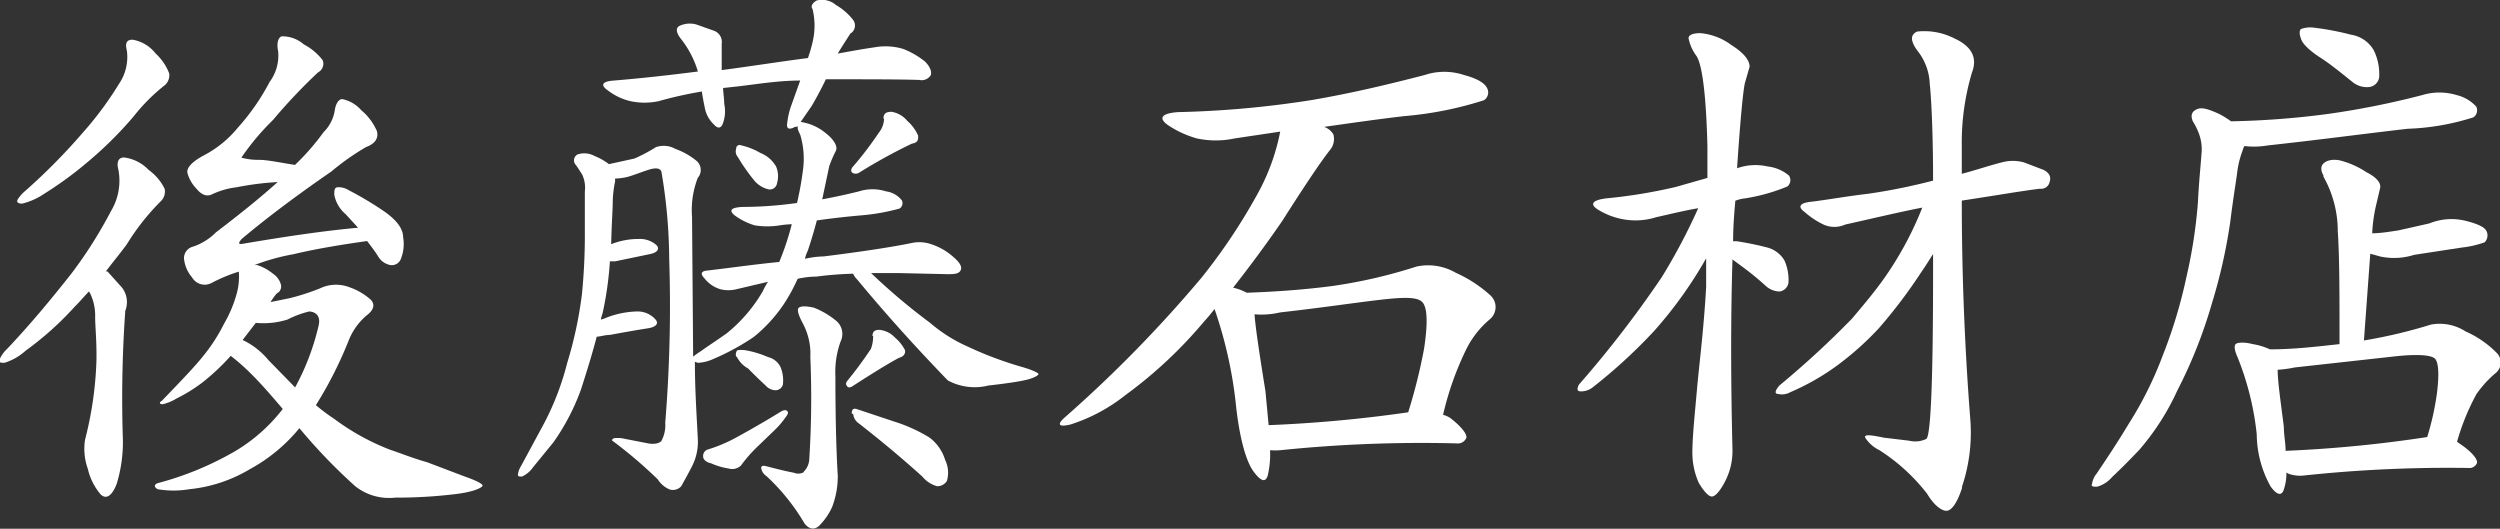
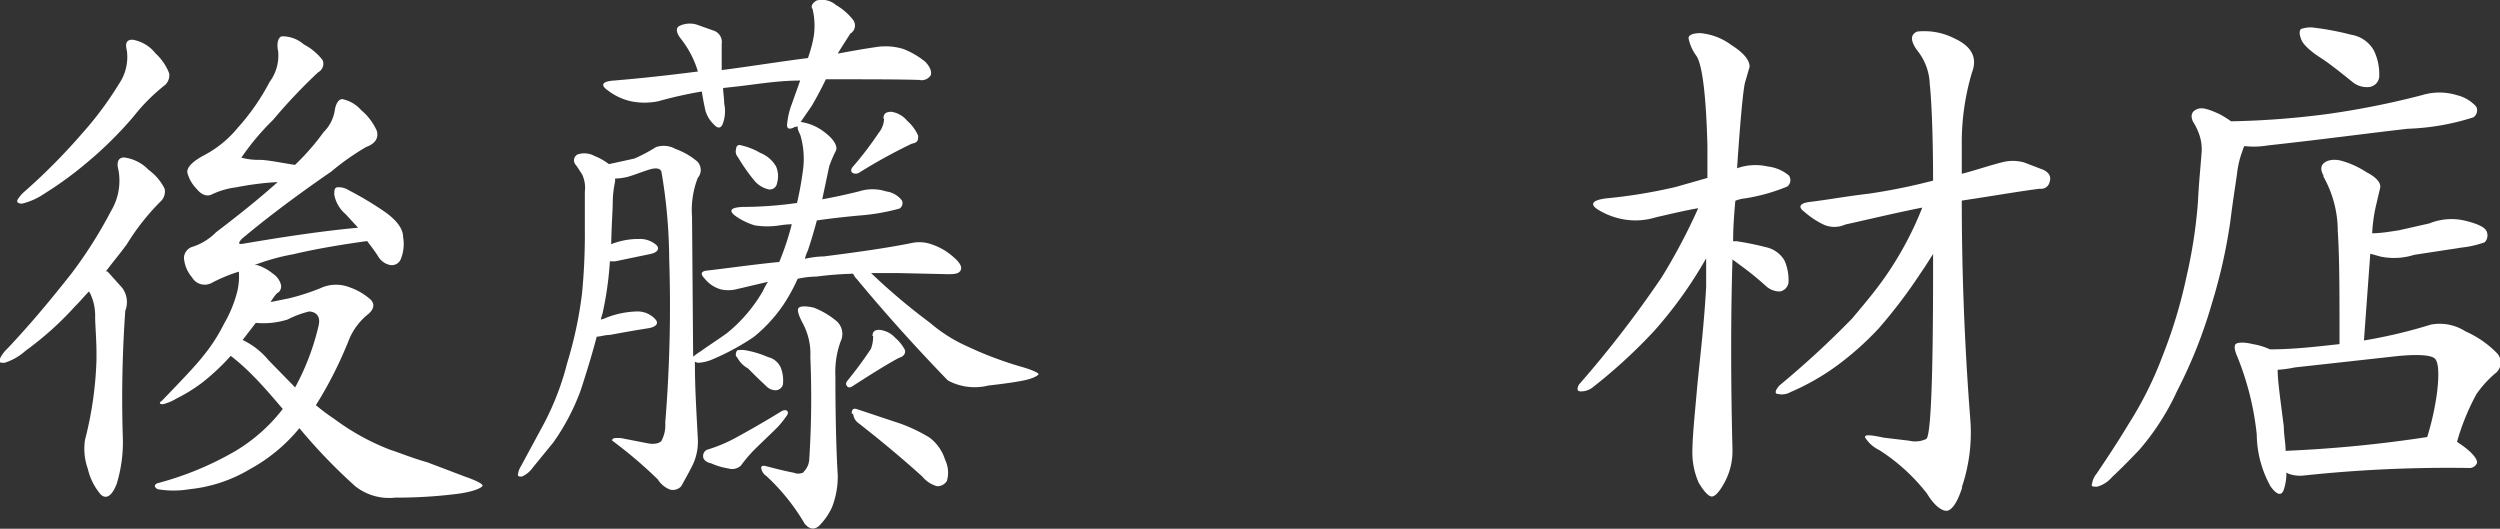
<svg xmlns="http://www.w3.org/2000/svg" viewBox="0 0 157.65 33.34">
  <rect x="0" y="0" width="157.65" height="33.34" fill="#333333" stroke="none" />
  <defs>
    <style>.cls-1{fill:#fff;}</style>
  </defs>
  <title>logo_w</title>
  <g id="レイヤー_2" data-name="レイヤー 2">
    <g id="レイヤー_1-2" data-name="レイヤー 1">
      <path class="cls-1" d="M7,13.31a3.72,3.72,0,0,0,.47-2.59c-.14-.51,0-.79.36-.79a2.62,2.62,0,0,1,1.55.79,3.19,3.19,0,0,1,1,1.18.84.84,0,0,1-.25.8A14.67,14.67,0,0,0,8,15.4c-.39.54-.9,1.15-1.33,1.72a.18.18,0,0,1,.11,0l.9,1a1.5,1.5,0,0,1,.22,1.48,78.31,78.31,0,0,0-.15,8.14,9.07,9.07,0,0,1-.39,2.77c-.29.75-.65,1-1,.68a3.76,3.76,0,0,1-.82-1.62,3.77,3.77,0,0,1-.18-1.83,22.79,22.79,0,0,0,.72-4.94C6.11,21.59,6,20.58,6,20a3.23,3.23,0,0,0-.32-1.51l-.07-.11c-.29.29-.58.65-.87.93a20.11,20.11,0,0,1-3.13,2.81,3.54,3.54,0,0,1-1.33.76c-.25,0-.36,0-.29-.25A2,2,0,0,1,.45,22C2,20.36,3.33,18.74,4.52,17.23A28.06,28.06,0,0,0,7,13.31Zm1.4-10.8a2.34,2.34,0,0,1,1.41.86,3.33,3.33,0,0,1,.86,1.26.84.84,0,0,1-.25.72,11.68,11.68,0,0,0-2,2,24,24,0,0,1-2.91,2.88,23,23,0,0,1-2.74,2,4.25,4.25,0,0,1-1.37.61c-.29,0-.36-.11-.29-.25a2.17,2.17,0,0,1,.47-.54A38.12,38.12,0,0,0,5.21,8.38a21.59,21.59,0,0,0,2.3-3.1A3,3,0,0,0,8,3.19C7.87,2.69,8,2.47,8.44,2.51Zm13.4,11a2.12,2.12,0,0,1-.72-1.23c0-.25,0-.43.18-.47A1.19,1.19,0,0,1,22,12a21,21,0,0,1,2.27,1.36c.72.51,1.15,1.05,1.15,1.59a2.54,2.54,0,0,1-.15,1.4.61.61,0,0,1-.68.36,1.14,1.14,0,0,1-.76-.57c-.21-.33-.46-.65-.68-.94-1.55.22-3.13.47-4.64.83a13.23,13.23,0,0,0-2.45.68.33.33,0,0,0,.14,0,3,3,0,0,1,1,.54,1.22,1.22,0,0,1,.51.68.5.5,0,0,1-.15.51c-.07,0-.25.21-.5.61l1.22-.25a14.32,14.32,0,0,0,1.91-.62A2.34,2.34,0,0,1,22,18.1a4,4,0,0,1,1.37.79c.29.29.22.65-.25,1A4,4,0,0,0,22,21.44a25.21,25.21,0,0,1-2.08,4.11,12.27,12.27,0,0,0,1.15.86,14.79,14.79,0,0,0,3.53,1.95c.64.21,1.44.54,2.34.79l2.37.9c.72.25,1.12.46,1.12.57s-.51.4-1.73.54a30.62,30.62,0,0,1-3.78.22,3.44,3.44,0,0,1-2.52-.72A34.85,34.85,0,0,1,18.88,27a10.55,10.55,0,0,1-3.13,2.59,9.21,9.21,0,0,1-3.81,1.26,6,6,0,0,1-2,0c-.26-.15-.22-.33.07-.4a19.79,19.79,0,0,0,4.82-2,10.66,10.66,0,0,0,3-2.66c-.76-.9-1.37-1.59-1.87-2.09a13.56,13.56,0,0,0-1.41-1.26,14.14,14.14,0,0,1-1.8,1.69,10.11,10.11,0,0,1-1.62,1,3,3,0,0,1-.86.36c-.22,0-.25-.1-.07-.21,1.22-1.26,2.12-2.2,2.63-2.85a10.76,10.76,0,0,0,1.29-2,7.94,7.94,0,0,0,.83-2,4,4,0,0,0,.11-1.3,10,10,0,0,0-1.73.72.92.92,0,0,1-1.22-.36,2.13,2.13,0,0,1-.51-1.22.76.76,0,0,1,.58-.72,3.66,3.66,0,0,0,1.44-.9c1.47-1.12,2.77-2.16,3.89-3.17a18.88,18.88,0,0,0-2.6.33,5,5,0,0,0-1.51.43c-.32.18-.68.07-1-.33a2.3,2.3,0,0,1-.58-1c-.07-.32.29-.72,1.05-1.12A6.9,6.9,0,0,0,15,8.05,14,14,0,0,0,17,5.17a2.79,2.79,0,0,0,.54-1.94c-.11-.5,0-.86.22-.94a2.07,2.07,0,0,1,1.4.51,3.6,3.6,0,0,1,1.19,1,.61.61,0,0,1-.29.76,34.75,34.75,0,0,0-2.84,3,15.76,15.76,0,0,0-2,2.38,4,4,0,0,0,1.11.14c.54,0,1.37.18,2.27.32A14.68,14.68,0,0,0,20.4,8.34a2.48,2.48,0,0,0,.72-1.44c.07-.39.25-.65.46-.65a2.14,2.14,0,0,1,1.19.69,3.59,3.59,0,0,1,1,1.33c.11.43-.1.79-.68,1a15.55,15.55,0,0,0-2.2,1.55c-2.62,1.8-4.5,3.28-5.65,4.25-.25.29-.21.36.15.29,2.59-.44,5-.8,7.19-1ZM19.5,19.64a6.29,6.29,0,0,0-1.37.51,5.05,5.05,0,0,1-2,.21l-.83,1.08a4.72,4.72,0,0,1,1.62,1.26l1.69,1.73a15.39,15.39,0,0,0,1.48-3.89C20.22,20,20,19.68,19.5,19.64Z" />
      <path class="cls-1" d="M41.71,10.83c-.07-.22-.33-.26-.72-.15s-1,.36-1.4.47a3.63,3.63,0,0,1-.8.11,1.64,1.64,0,0,0,0,.18,6.5,6.5,0,0,0-.15,1.26c0,.5-.07,1.4-.1,2.7a4.63,4.63,0,0,1,1.76-.33,1.55,1.55,0,0,1,1.11.4c.18.21.08.43-.36.54l-2.26.47c-.11,0-.25,0-.33,0A21.61,21.61,0,0,1,38,19.75a3.11,3.11,0,0,0-.11.4,1.41,1.41,0,0,0,.33-.11,5.66,5.66,0,0,1,2-.4,1.5,1.5,0,0,1,1.12.51c.18.21.11.43-.4.54-.9.14-1.73.29-2.48.43-.32,0-.61.11-.83.11-.29,1.11-.65,2.27-1,3.35a14,14,0,0,1-1.73,3.31l-1.29,1.58a1.69,1.69,0,0,1-.69.58c-.21,0-.29,0-.25-.18a1.24,1.24,0,0,1,.18-.47l1.48-2.74a17.41,17.41,0,0,0,1.44-3.78,25.5,25.5,0,0,0,.93-4.35,38.23,38.23,0,0,0,.18-4V12.09A2,2,0,0,0,36.71,11c-.15-.22-.29-.47-.44-.65a.42.42,0,0,1,.15-.61,1.34,1.34,0,0,1,1.08.1,3.75,3.75,0,0,1,.9.51L40,10a9.77,9.77,0,0,0,1.36-.72,1.5,1.5,0,0,1,1.23.11,4.51,4.51,0,0,1,1.33.75A.76.76,0,0,1,44,11.22a5.63,5.63,0,0,0-.36,2.45l.07,8.82a5.33,5.33,0,0,1,.51-.36c.29-.22.86-.58,1.62-1.12a9.58,9.58,0,0,0,2.27-2.66,4.18,4.18,0,0,1,.32-.58l-2,.47a2.08,2.08,0,0,1-1,0,2,2,0,0,1-1-.68c-.29-.29-.22-.47.18-.5,1.54-.18,3.06-.4,4.53-.54a17.47,17.47,0,0,0,.79-2.38,5.63,5.63,0,0,0-.75.07,5,5,0,0,1-1.59,0,4.12,4.12,0,0,1-1.29-.65c-.33-.29-.22-.47.5-.51a25,25,0,0,0,3.46-.25,20.35,20.35,0,0,0,.39-2.19,5.25,5.25,0,0,0-.18-2.09c-.14-.29-.21-.47-.14-.54L50.13,8c-.32.18-.5.14-.5-.11a4.87,4.87,0,0,1,.25-1.19l.58-1.62c-1.37,0-2.67.22-3.86.36l-1,.11c0,.29.07.65.07,1a2.22,2.22,0,0,1-.07,1.19c-.11.36-.33.4-.58.11a1.9,1.9,0,0,1-.58-1.08c-.07-.33-.14-.69-.18-1a25.56,25.56,0,0,0-2.73.61,4.25,4.25,0,0,1-1.77,0,3.7,3.7,0,0,1-1.43-.68c-.47-.32-.36-.54.25-.61,1.87-.15,3.7-.36,5.43-.58A6.17,6.17,0,0,0,42.9,2.4c-.29-.39-.29-.68,0-.79a1.53,1.53,0,0,1,1-.07L45,1.93a.75.75,0,0,1,.51.83c0,.51,0,1.05,0,1.66,1.91-.25,3.71-.54,5.44-.76.11-.32.22-.68.29-1a4.45,4.45,0,0,0,0-2.09c-.14-.18,0-.39.26-.54a1.35,1.35,0,0,1,1.22.29,3.71,3.71,0,0,1,1.08.94.59.59,0,0,1-.18.86c-.25.4-.54.83-.79,1.26.75-.14,1.58-.29,2.34-.4a3.87,3.87,0,0,1,1.8.11,5.24,5.24,0,0,1,1.36.79c.33.33.44.65.36.87a.68.68,0,0,1-.72.29C56.68,5,54.88,5,52.65,5h-.57c-.26.54-.58,1.15-.9,1.69l-.69,1A3.17,3.17,0,0,1,52,8.34c.57.43.83.87.72,1.15a7.72,7.72,0,0,0-.43,1l-.44,2.08c.76-.14,1.59-.32,2.31-.5a2.81,2.81,0,0,1,1.72,0,1.49,1.49,0,0,1,1,.58.41.41,0,0,1-.15.5,13.11,13.11,0,0,1-2.41.43c-.83.07-1.83.18-2.81.32-.18.69-.39,1.37-.57,1.91a2.05,2.05,0,0,0-.18.51,5.7,5.7,0,0,1,1.19-.15c2.3-.29,4.21-.57,5.61-.86a2.29,2.29,0,0,1,1.22.11,3.87,3.87,0,0,1,1.3.75c.43.36.61.65.5.87s-.36.25-.79.25l-3.13-.07c-.58,0-1.19,0-1.73,0a39.26,39.26,0,0,0,3.71,3.13,9.67,9.67,0,0,0,2.09,1.37c.47.22,1.08.5,1.65.72s1.26.47,2,.68,1.11.4,1.11.47-.25.22-.64.33-1.26.25-2.52.39a3.56,3.56,0,0,1-2.56-.32c-2.09-2.16-4-4.29-5.72-6.37a1.07,1.07,0,0,1-.25-.36,22.45,22.45,0,0,0-2.31.18,5.89,5.89,0,0,0-1.19.14,11.35,11.35,0,0,1-.86,1.58,9.39,9.39,0,0,1-1.91,2.09A14.93,14.93,0,0,1,45,22.63a2.67,2.67,0,0,1-1,.25l-.18-.07c0,1.77.11,3.35.18,4.79a3.39,3.39,0,0,1-.36,1.8c-.29.57-.54,1-.68,1.26a.71.71,0,0,1-.72.21,1.62,1.62,0,0,1-.76-.64,28.19,28.19,0,0,0-2.88-2.45c0-.15.15-.18.58-.15l1.69.33c.39.07.68,0,.83-.14a2.08,2.08,0,0,0,.25-1.16,90.57,90.57,0,0,0,.25-10.33A33.45,33.45,0,0,0,41.71,10.83Zm4.64,16.8c.79-.43,1.8-1,2.92-1.69.18-.1.32-.1.39,0s0,.22-.14.4a5.19,5.19,0,0,1-.68.79l-1.12,1.08a9,9,0,0,0-1,1.15.8.8,0,0,1-.79.18,4.18,4.18,0,0,1-1.08-.32c-.33-.07-.51-.25-.51-.43a.43.43,0,0,1,.25-.43A9.67,9.67,0,0,0,46.35,27.63Zm.07-18.24c0-.22.18-.29.33-.22a4.16,4.16,0,0,1,1.19.47,2,2,0,0,1,1,.86A1.57,1.57,0,0,1,49,11.55a.46.46,0,0,1-.54.39,1.68,1.68,0,0,1-.94-.61,12.45,12.45,0,0,1-1-1.44A.53.53,0,0,1,46.42,9.39Zm0,13.1a.45.45,0,0,1,.07-.4,1.53,1.53,0,0,1,.54,0,6.38,6.38,0,0,1,1.41.43,1.17,1.17,0,0,1,.79.65,2.21,2.21,0,0,1,.14,1.08.49.49,0,0,1-.47.36.86.86,0,0,1-.61-.29c-.39-.36-.79-.75-1.11-1.08A1.74,1.74,0,0,1,46.46,22.49Zm4.25,7.27a1.19,1.19,0,0,0,.36-.76,60.91,60.91,0,0,0,.07-6.48,4.06,4.06,0,0,0-.47-2.12c-.29-.54-.39-.9-.25-1s.43-.11.94,0a5.11,5.11,0,0,1,1.36.79,1.08,1.08,0,0,1,.33,1.34,5.62,5.62,0,0,0-.33,2.19c0,3.6.11,5.69.15,6.26a5.41,5.41,0,0,1-.36,2,4,4,0,0,1-.83,1.19c-.29.25-.61.21-.9-.15a13.15,13.15,0,0,0-2.41-3,.75.75,0,0,1-.33-.5c0-.15.11-.18.36-.11.54.14,1.12.29,1.7.4A.7.7,0,0,0,50.71,29.76Zm4.35-8.57c0-.29.15-.39.43-.39a1.54,1.54,0,0,1,1,.5,2.61,2.61,0,0,1,.61.76c.07.21-.07.43-.36.5-.61.32-1.62.94-2.95,1.8-.11.07-.25.11-.33,0s-.1-.18,0-.33A24.85,24.85,0,0,0,54.92,22,2.2,2.2,0,0,0,55.06,21.19Zm.69-13.71c0-.29.14-.43.5-.43a1.59,1.59,0,0,1,1,.57,2.64,2.64,0,0,1,.69.94c0,.25,0,.43-.4.5a34.13,34.13,0,0,0-3.34,1.84.41.41,0,0,1-.4,0c-.11-.07-.11-.22,0-.36a21.67,21.67,0,0,0,1.65-2.16A1.49,1.49,0,0,0,55.75,7.48Zm-2,18.61c0-.29.11-.36.33-.29l2.37.79a9.94,9.94,0,0,1,2.2,1A2.78,2.78,0,0,1,59.6,29a1.84,1.84,0,0,1,.11,1.33.7.7,0,0,1-.62.33,1.84,1.84,0,0,1-.93-.61c-1.44-1.3-2.81-2.42-4-3.35A.81.81,0,0,1,53.8,26.09Z" />
-       <path class="cls-1" d="M79.26,12.3a13.38,13.38,0,0,0,1.47-4l-2.88.43a5.66,5.66,0,0,1-2.37,0,6.3,6.3,0,0,1-1.87-.87c-.58-.43-.33-.72.68-.79a62.49,62.49,0,0,0,8.42-.76c2.52-.43,4.9-1,7.13-1.58a3.91,3.91,0,0,1,2.48,0c.83.22,1.3.51,1.44.8a.58.58,0,0,1-.18.79,22.51,22.51,0,0,1-5,1c-1.58.18-3.31.43-5.08.68a1.11,1.11,0,0,1,.58.47,1.08,1.08,0,0,1-.22,1c-.64.82-1.65,2.34-3,4.46-.94,1.37-2,2.81-3.1,4.21a3.47,3.47,0,0,1,.86.32c2-.07,3.78-.21,5.44-.43a31.91,31.91,0,0,0,5.26-1.22,3.47,3.47,0,0,1,2.48.39A8.27,8.27,0,0,1,94,18.64a1,1,0,0,1-.07,1.51,5.92,5.92,0,0,0-1.41,1.76A19.09,19.09,0,0,0,91,26.16a1.4,1.4,0,0,1,.57.29c.62.5.94.93.9,1.15a.57.57,0,0,1-.61.36,86.79,86.79,0,0,0-11.12.43,4.43,4.43,0,0,1-.65,0A5.79,5.79,0,0,1,79.94,30c-.14.44-.43.36-.9-.28s-.9-2.16-1.12-4.36a27.24,27.24,0,0,0-1.33-5.87c-.21.26-.43.54-.64.76a28.09,28.09,0,0,1-5,4.68,10.86,10.86,0,0,1-3.45,1.84c-.76.18-.87,0-.33-.47a81.74,81.74,0,0,0,8.6-8.79A36.66,36.66,0,0,0,79.26,12.3Zm-.15,7.52c.07.94.33,2.6.69,4.86L80,26.81A85.33,85.33,0,0,0,88.8,26a34.41,34.41,0,0,0,1-4c.25-1.62.21-2.62-.11-2.95s-1.15-.32-2.7-.14-3.67.5-6.26.79A5.2,5.2,0,0,1,79.11,19.82Z" />
      <path class="cls-1" d="M108.74,30.44c-.29.54-.58.87-.79.87s-.51-.33-.83-.87a4.72,4.72,0,0,1-.4-1.87c0-1,.15-2.41.29-4s.43-3.78.58-6.48c0-.61,0-1.22,0-1.8a26.71,26.71,0,0,1-3.27,4.57,33.3,33.3,0,0,1-3.89,3.57,1.17,1.17,0,0,1-.75.25c-.22,0-.26-.14-.11-.43a68.39,68.39,0,0,0,5.22-6.77,37.45,37.45,0,0,0,2.3-4.35c-.83.14-1.73.36-2.66.57a4.32,4.32,0,0,1-2,.14,4.55,4.55,0,0,1-1.69-.64c-.5-.33-.32-.58.54-.69a32.7,32.7,0,0,0,4.39-.72l2-.57v-2c-.08-3.24-.33-5.15-.69-5.69a2.75,2.75,0,0,1-.5-1.12c0-.21.29-.32.75-.32a3.85,3.85,0,0,1,1.95.75c.75.47,1.15.94,1.15,1.37l-.29,1c-.11.43-.29,2.23-.5,5.4a3.46,3.46,0,0,1,1.94-.11,2.5,2.5,0,0,1,1.33.57.51.51,0,0,1-.1.69,11.66,11.66,0,0,1-2.67.75,2.25,2.25,0,0,0-.61.15c-.07.79-.14,1.65-.14,2.55a2,2,0,0,0,.21,0,18.48,18.48,0,0,1,1.91.39,1.77,1.77,0,0,1,1.12.83,3,3,0,0,1,.25,1.41.66.66,0,0,1-.54.54,1.31,1.31,0,0,1-.9-.36,18.37,18.37,0,0,0-1.55-1.26l-.54-.4c-.11,3.56-.11,7.6,0,12A4.16,4.16,0,0,1,108.74,30.44Zm15,.29c-.32,1-.68,1.48-1,1.48s-.79-.36-1.22-1.08a12,12,0,0,0-3-2.74,2.2,2.2,0,0,1-.9-.79c-.08-.22.32-.18,1.18,0l1.59.19a1.61,1.61,0,0,0,1.08-.11c.29-.18.43-3.78.43-10.66,0-.36,0-.72,0-1-.21.32-.47.75-.75,1.15a32.26,32.26,0,0,1-2.67,3.53,18.91,18.91,0,0,1-2.66,2.37,14.92,14.92,0,0,1-2.92,1.66,1.09,1.09,0,0,1-.79.11c-.21,0-.18-.22.11-.54a57.53,57.53,0,0,0,4.57-4.21c.79-.94,1.62-1.91,2.34-3a21.24,21.24,0,0,0,2.09-4c-1.62.32-3.24.71-4.86,1.07a1.66,1.66,0,0,1-1.37,0,5.18,5.18,0,0,1-1.19-.79c-.46-.33-.32-.58.44-.65,1.11-.14,2.34-.36,3.56-.5a37.27,37.27,0,0,0,4.1-.83c0-3.42-.14-5.51-.21-6.09a3.56,3.56,0,0,0-.79-2.12c-.44-.61-.44-1,0-1.19a4.16,4.16,0,0,1,2.34.43c1.11.51,1.47,1.23,1.11,2.16a15.49,15.49,0,0,0-.64,4.65c0,.54,0,1.15,0,1.73.86-.22,1.69-.51,2.52-.72a2.65,2.65,0,0,1,1.4,0l1.23.47c.36.18.5.43.39.76a.54.54,0,0,1-.61.43c-1.15.14-2.81.43-4.93.75,0,4.57.18,9.22.54,13.83A10.68,10.68,0,0,1,123.71,30.73Z" />
      <path class="cls-1" d="M141.54,9.21a.68.68,0,0,0-.11.25,6,6,0,0,0-.36,1.47c-.07.54-.25,1.62-.43,3.06a34,34,0,0,1-1.16,5.15,30.28,30.28,0,0,1-2.19,5.51,15.57,15.57,0,0,1-2.38,3.71c-.75.79-1.33,1.36-1.72,1.72a1.91,1.91,0,0,1-.94.61c-.29,0-.4,0-.32-.21a1.31,1.31,0,0,1,.28-.61c.54-.8,1.26-1.87,2-3.1a23.18,23.18,0,0,0,2.16-4.32,31,31,0,0,0,1.51-5,31.35,31.35,0,0,0,.72-4.68c.07-1.4.18-2.37.22-3a2.88,2.88,0,0,0-.15-1.33,4.15,4.15,0,0,0-.39-.79c-.15-.36-.08-.61.25-.76s.75,0,1.4.29a6.07,6.07,0,0,1,.76.47,53.5,53.5,0,0,0,6.15-.47A52.63,52.63,0,0,0,152.73,6a3.75,3.75,0,0,1,2.2,0,2.42,2.42,0,0,1,1.22.72.53.53,0,0,1-.18.68,15.2,15.2,0,0,1-4.14.72c-2.55.29-5.51.69-8.82,1.05A5.14,5.14,0,0,1,141.54,9.21Zm5,1.9c-.21-.36-.21-.64,0-.82s.54-.26,1-.18a5.55,5.55,0,0,1,1.69.75c.65.33.93.69.86,1s-.14.58-.21.9a9.81,9.81,0,0,0-.29,1.95c.57,0,1.15-.11,1.65-.18l1.95-.44a3.72,3.72,0,0,1,2.23-.18c.75.18,1.26.4,1.37.65a.61.61,0,0,1-.11.72,6.23,6.23,0,0,1-1.44.33l-3,.46a4.2,4.2,0,0,1-2.12.11l-.65-.18-.4,5.47a31.72,31.72,0,0,0,4.22-1,3,3,0,0,1,2.19.43,6.34,6.34,0,0,1,1.94,1.33.86.86,0,0,1-.1,1.34,6.93,6.93,0,0,0-1.16,1.29,14.57,14.57,0,0,0-1.22,3l.36.25c.65.47.94.87.9,1.08a.51.51,0,0,1-.54.32,85.82,85.82,0,0,0-10.33.47,2.19,2.19,0,0,1-1-.1l-.15-.08a3.15,3.15,0,0,1-.18,1.12c-.14.36-.43.29-.82-.25a6.88,6.88,0,0,1-.87-3.28,18,18,0,0,0-1.22-4.89c-.18-.4-.22-.69-.11-.8s.54-.14,1.08,0a4.1,4.1,0,0,1,1.08.33c1.55,0,3-.18,4.39-.33,0-3.13,0-5.54-.11-7.12A7,7,0,0,0,146.5,11.11Zm-2.91,12.21c0,.72.18,1.94.39,3.6,0,.54.11,1,.11,1.51a81.47,81.47,0,0,0,8.93-.87,17.2,17.2,0,0,0,.61-2.73c.15-1.19.11-1.95-.11-2.2s-1.15-.32-2.7-.14l-6.15.68A7.27,7.27,0,0,1,143.59,23.32ZM145.1,2.44c-.11-.29-.11-.51,0-.61a1.75,1.75,0,0,1,.86-.08,17.31,17.31,0,0,1,2.3.44,2,2,0,0,1,1.44,1,3.42,3.42,0,0,1,.33,1.69.72.72,0,0,1-.65.61,1.44,1.44,0,0,1-1.08-.36c-.68-.54-1.33-1.08-2-1.51S145.17,2.73,145.1,2.44Z" />
    </g>
  </g>
</svg>